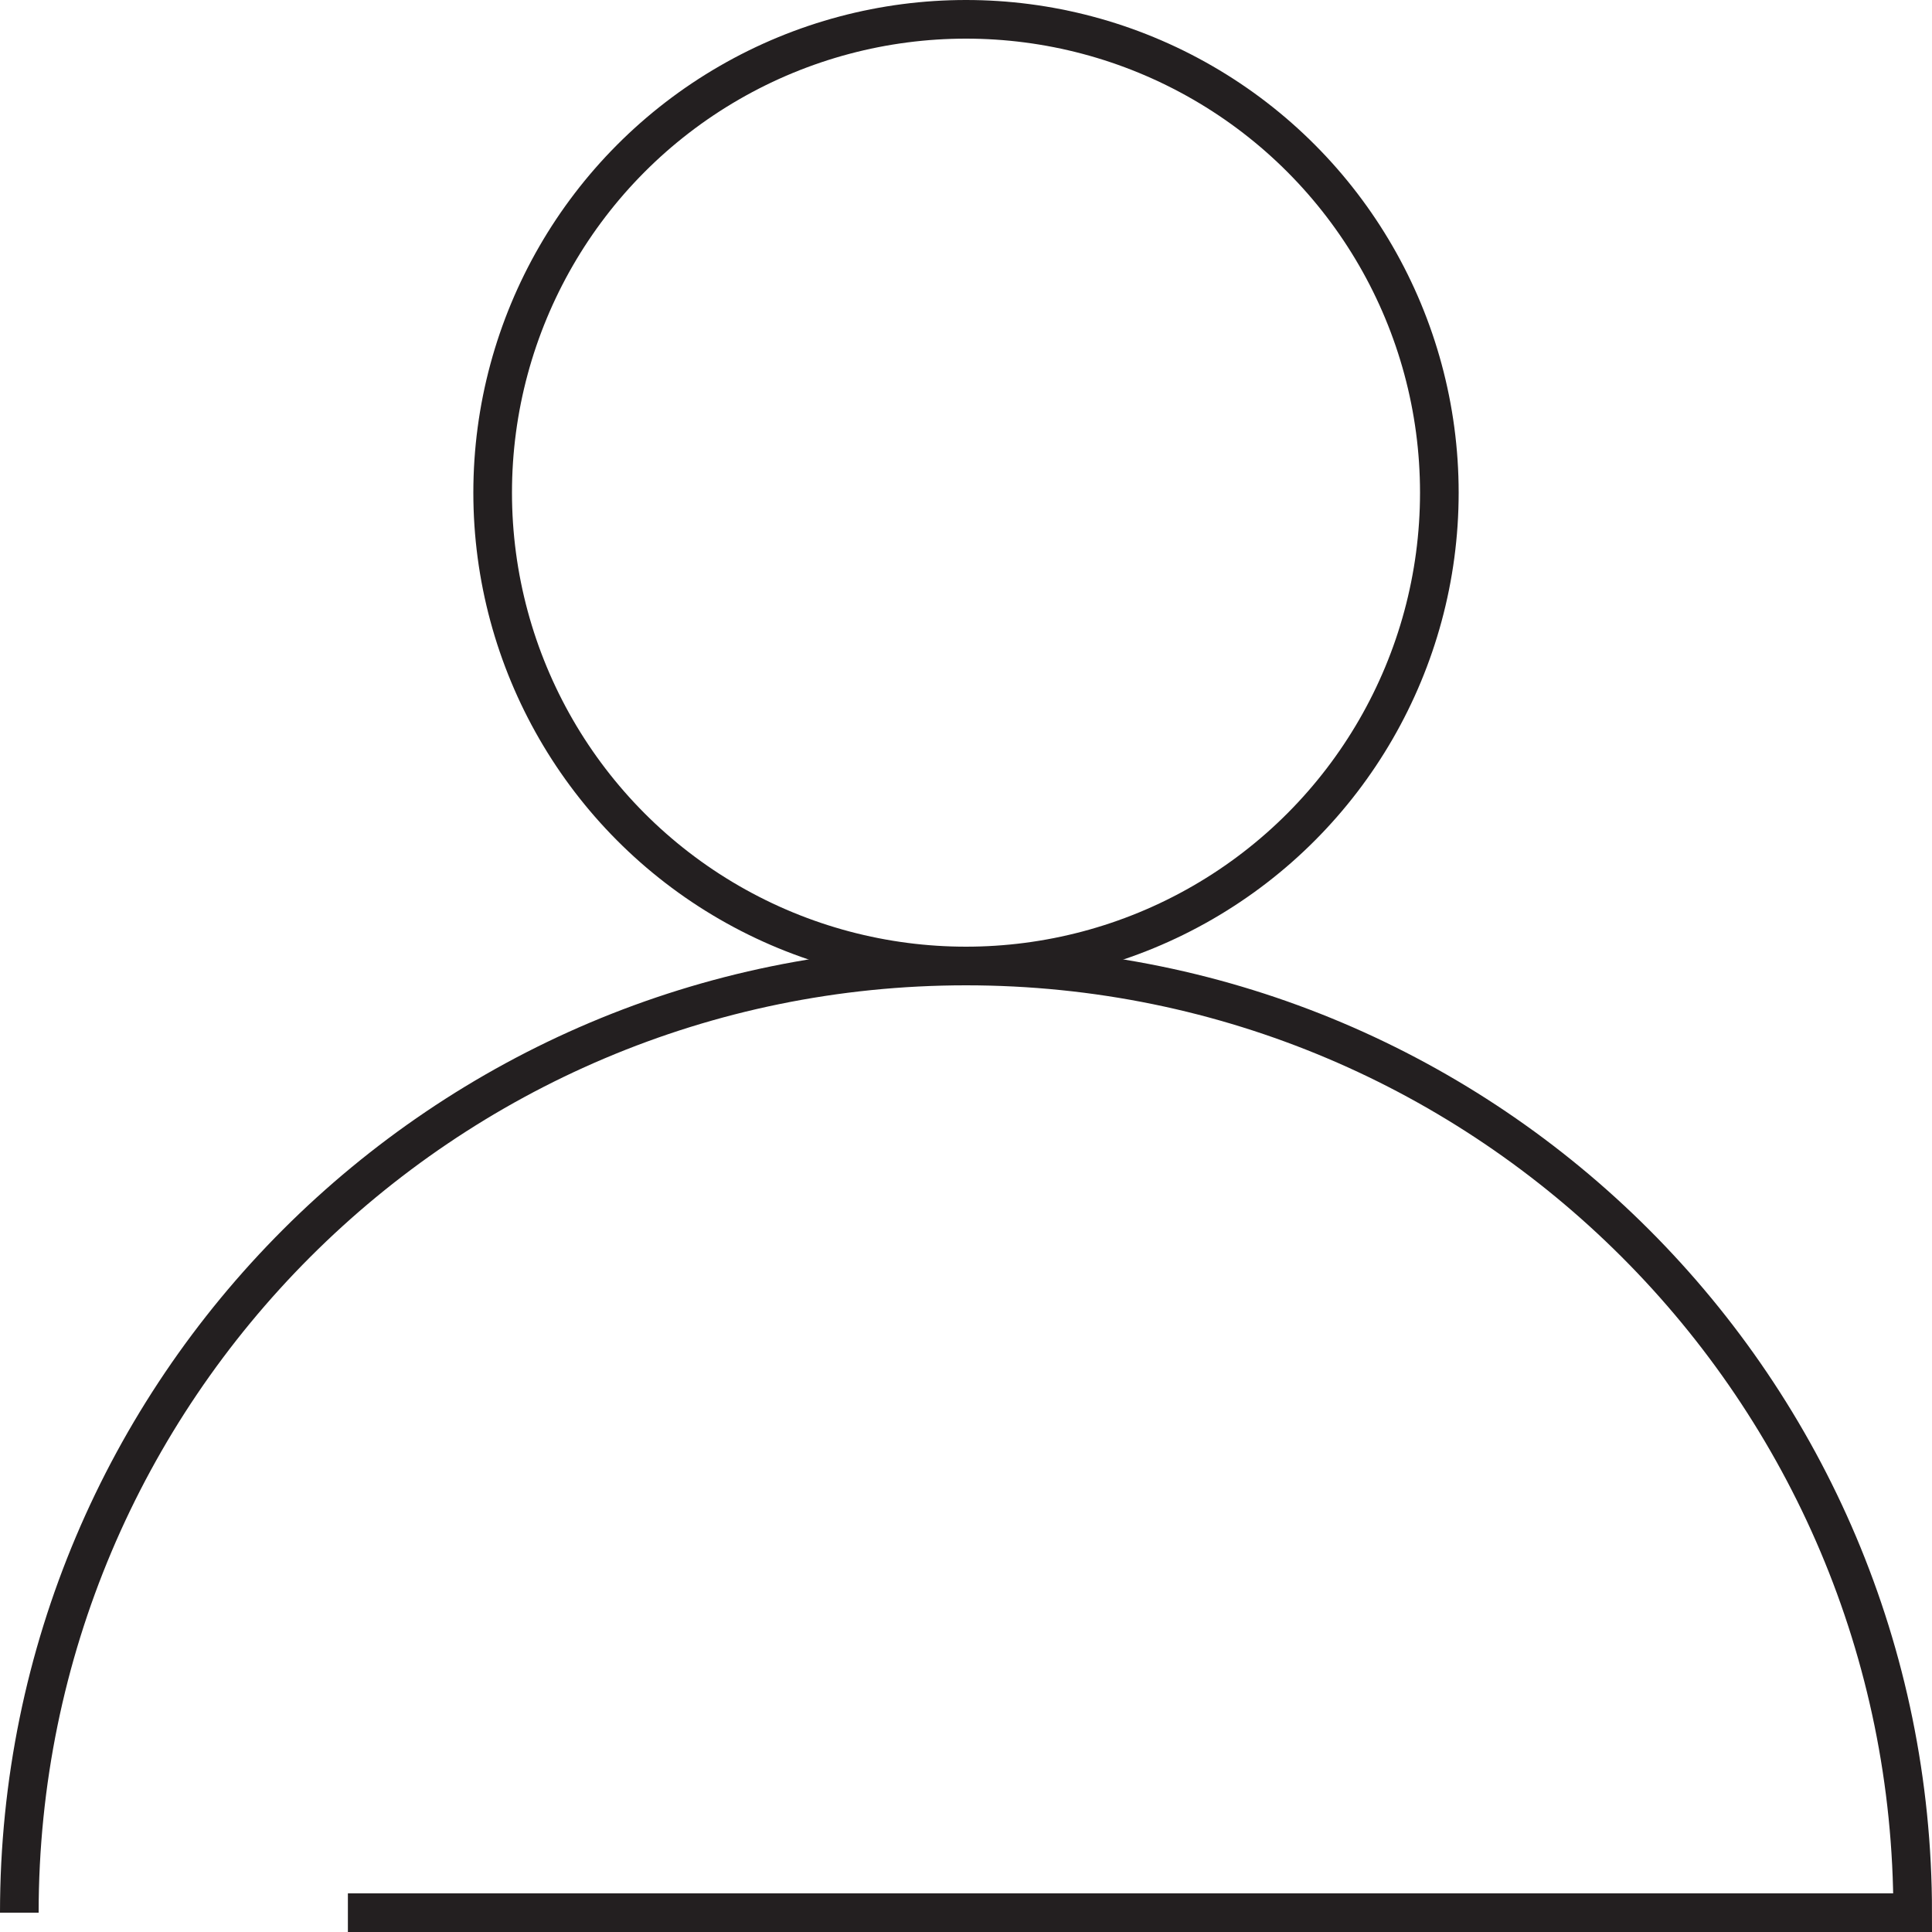
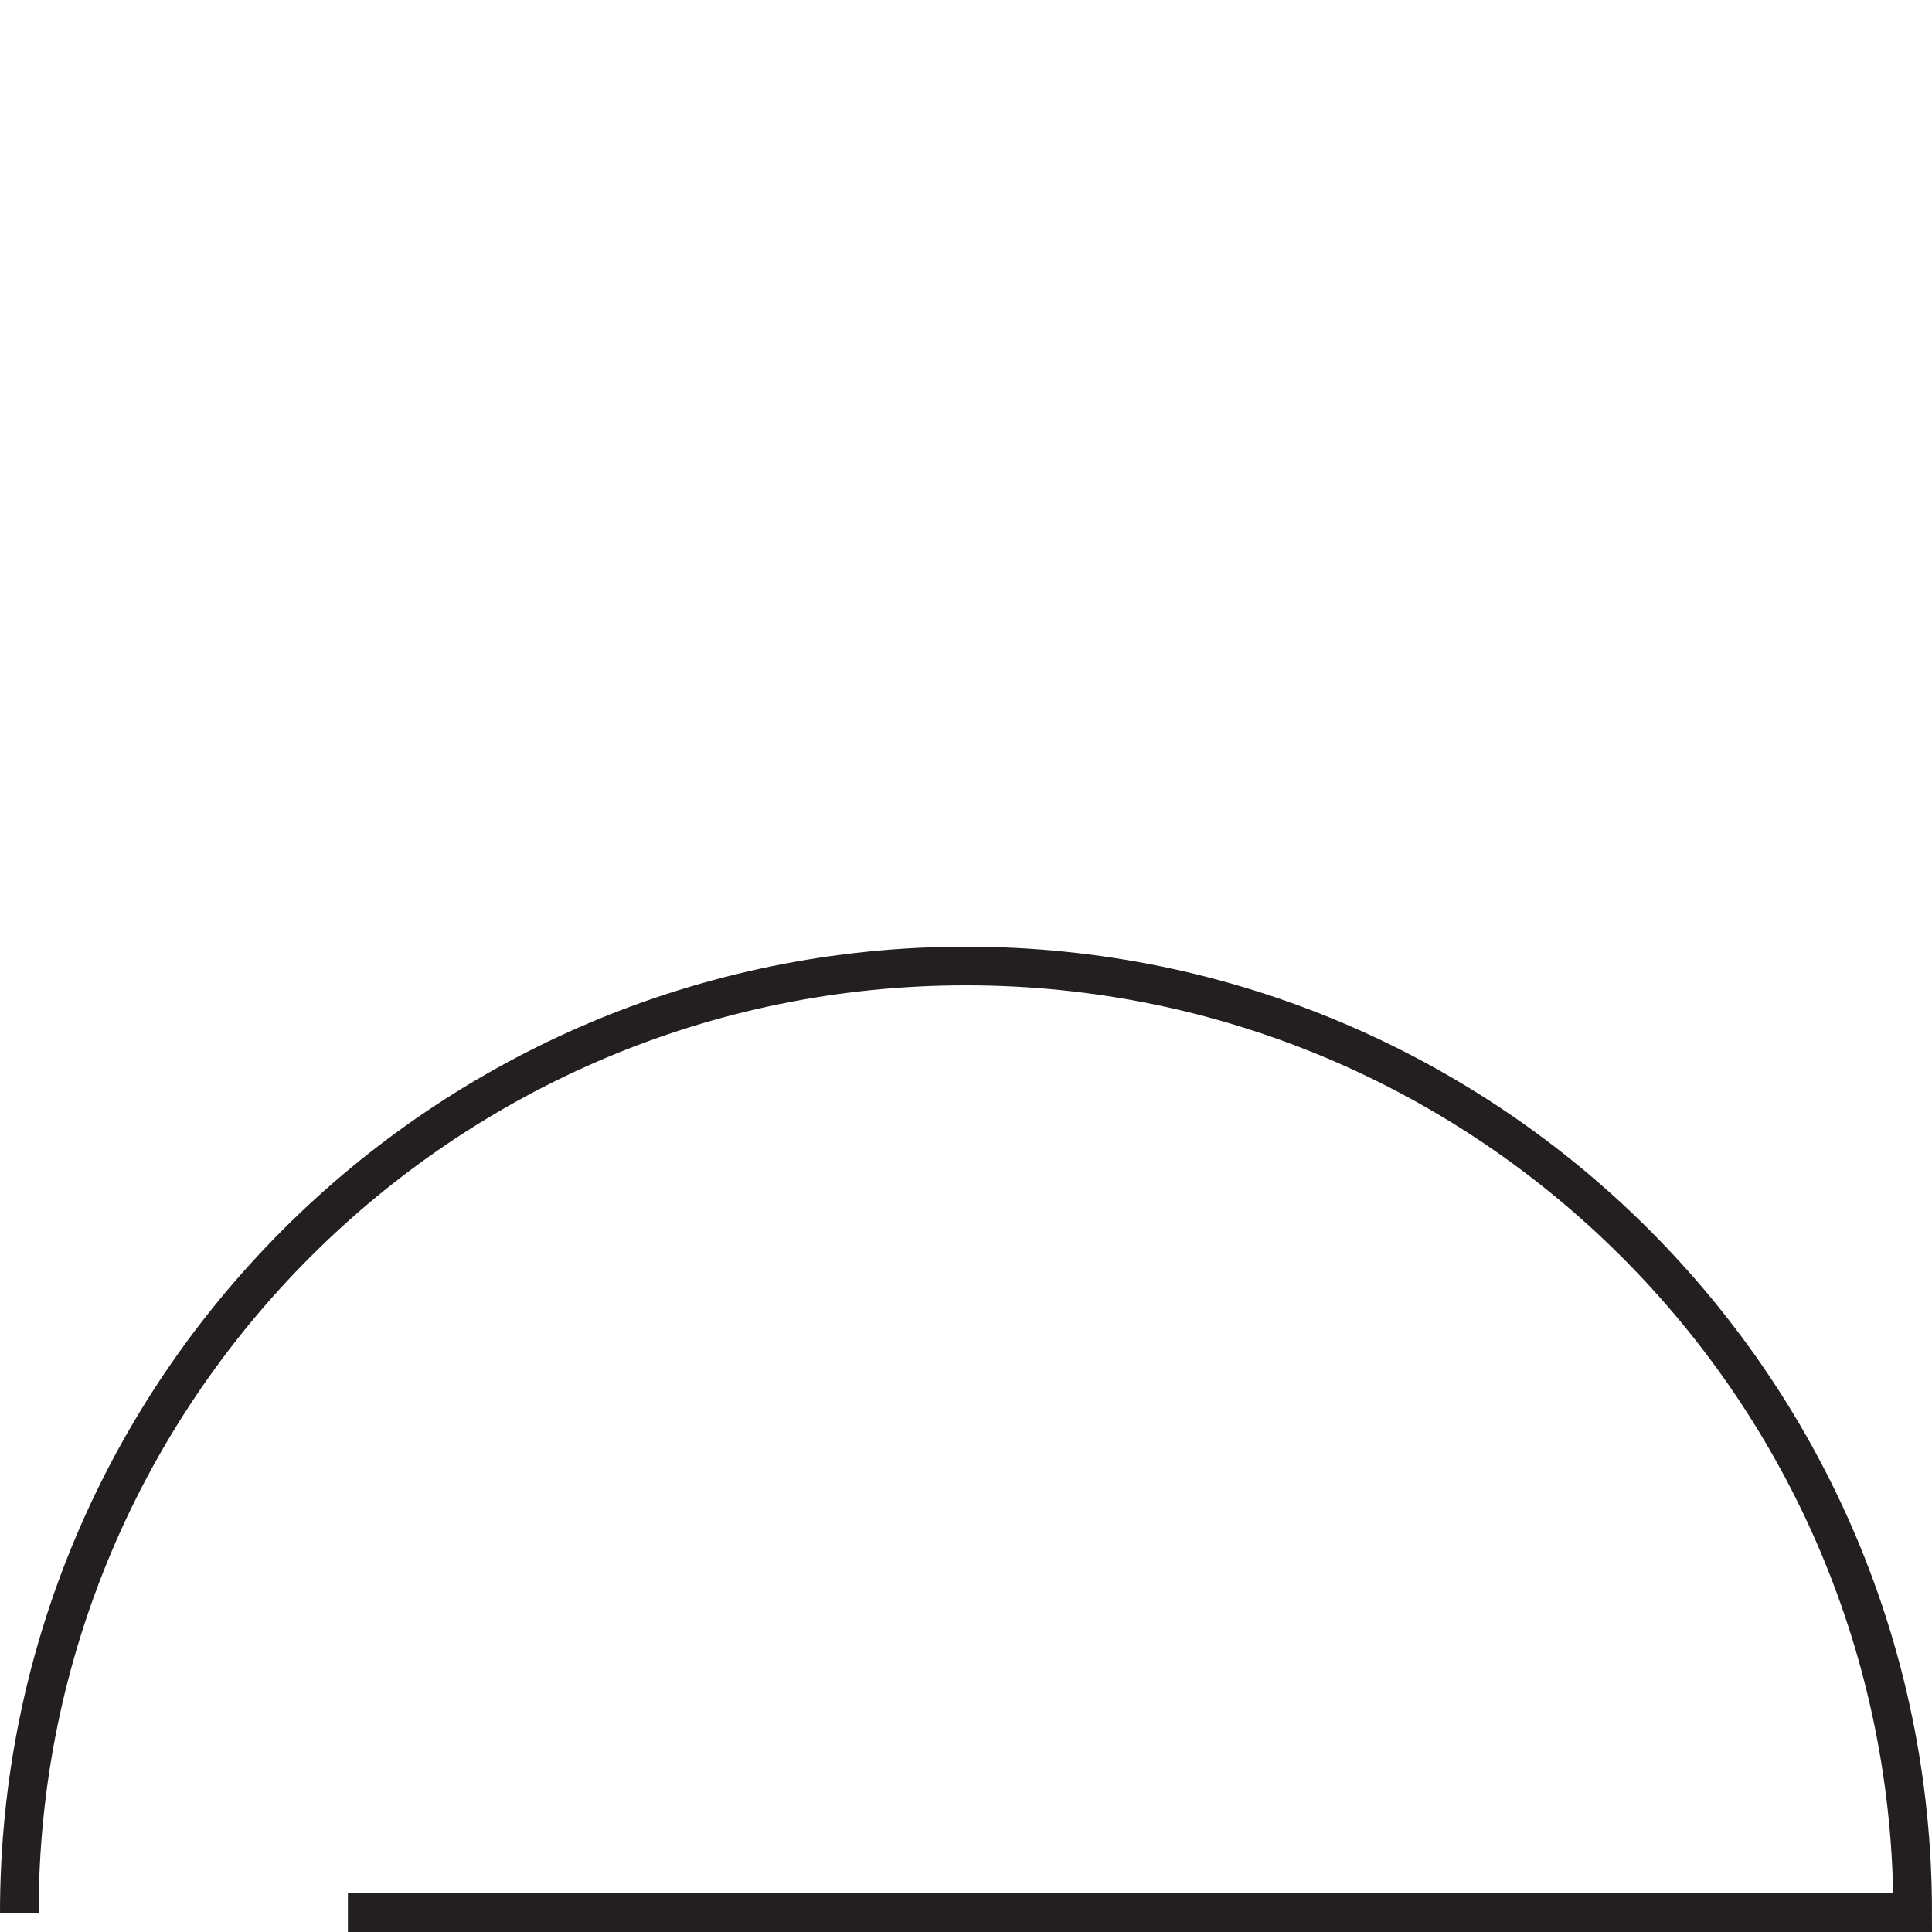
<svg xmlns="http://www.w3.org/2000/svg" id="Layer_1" viewBox="0 0 150 150">
  <defs>
    <style>
      .cls-1 {
        fill: none;
        stroke: #231f20;
        stroke-miterlimit: 10;
        stroke-width: 3px;
      }
    </style>
  </defs>
  <path class="cls-1" d="M1.5,148.5c0-40.59,32.91-73.5,73.5-73.5s73.5,32.91,73.5,73.5H27.01" />
-   <circle class="cls-1" cx="75" cy="38.25" r="36.75" />
</svg>